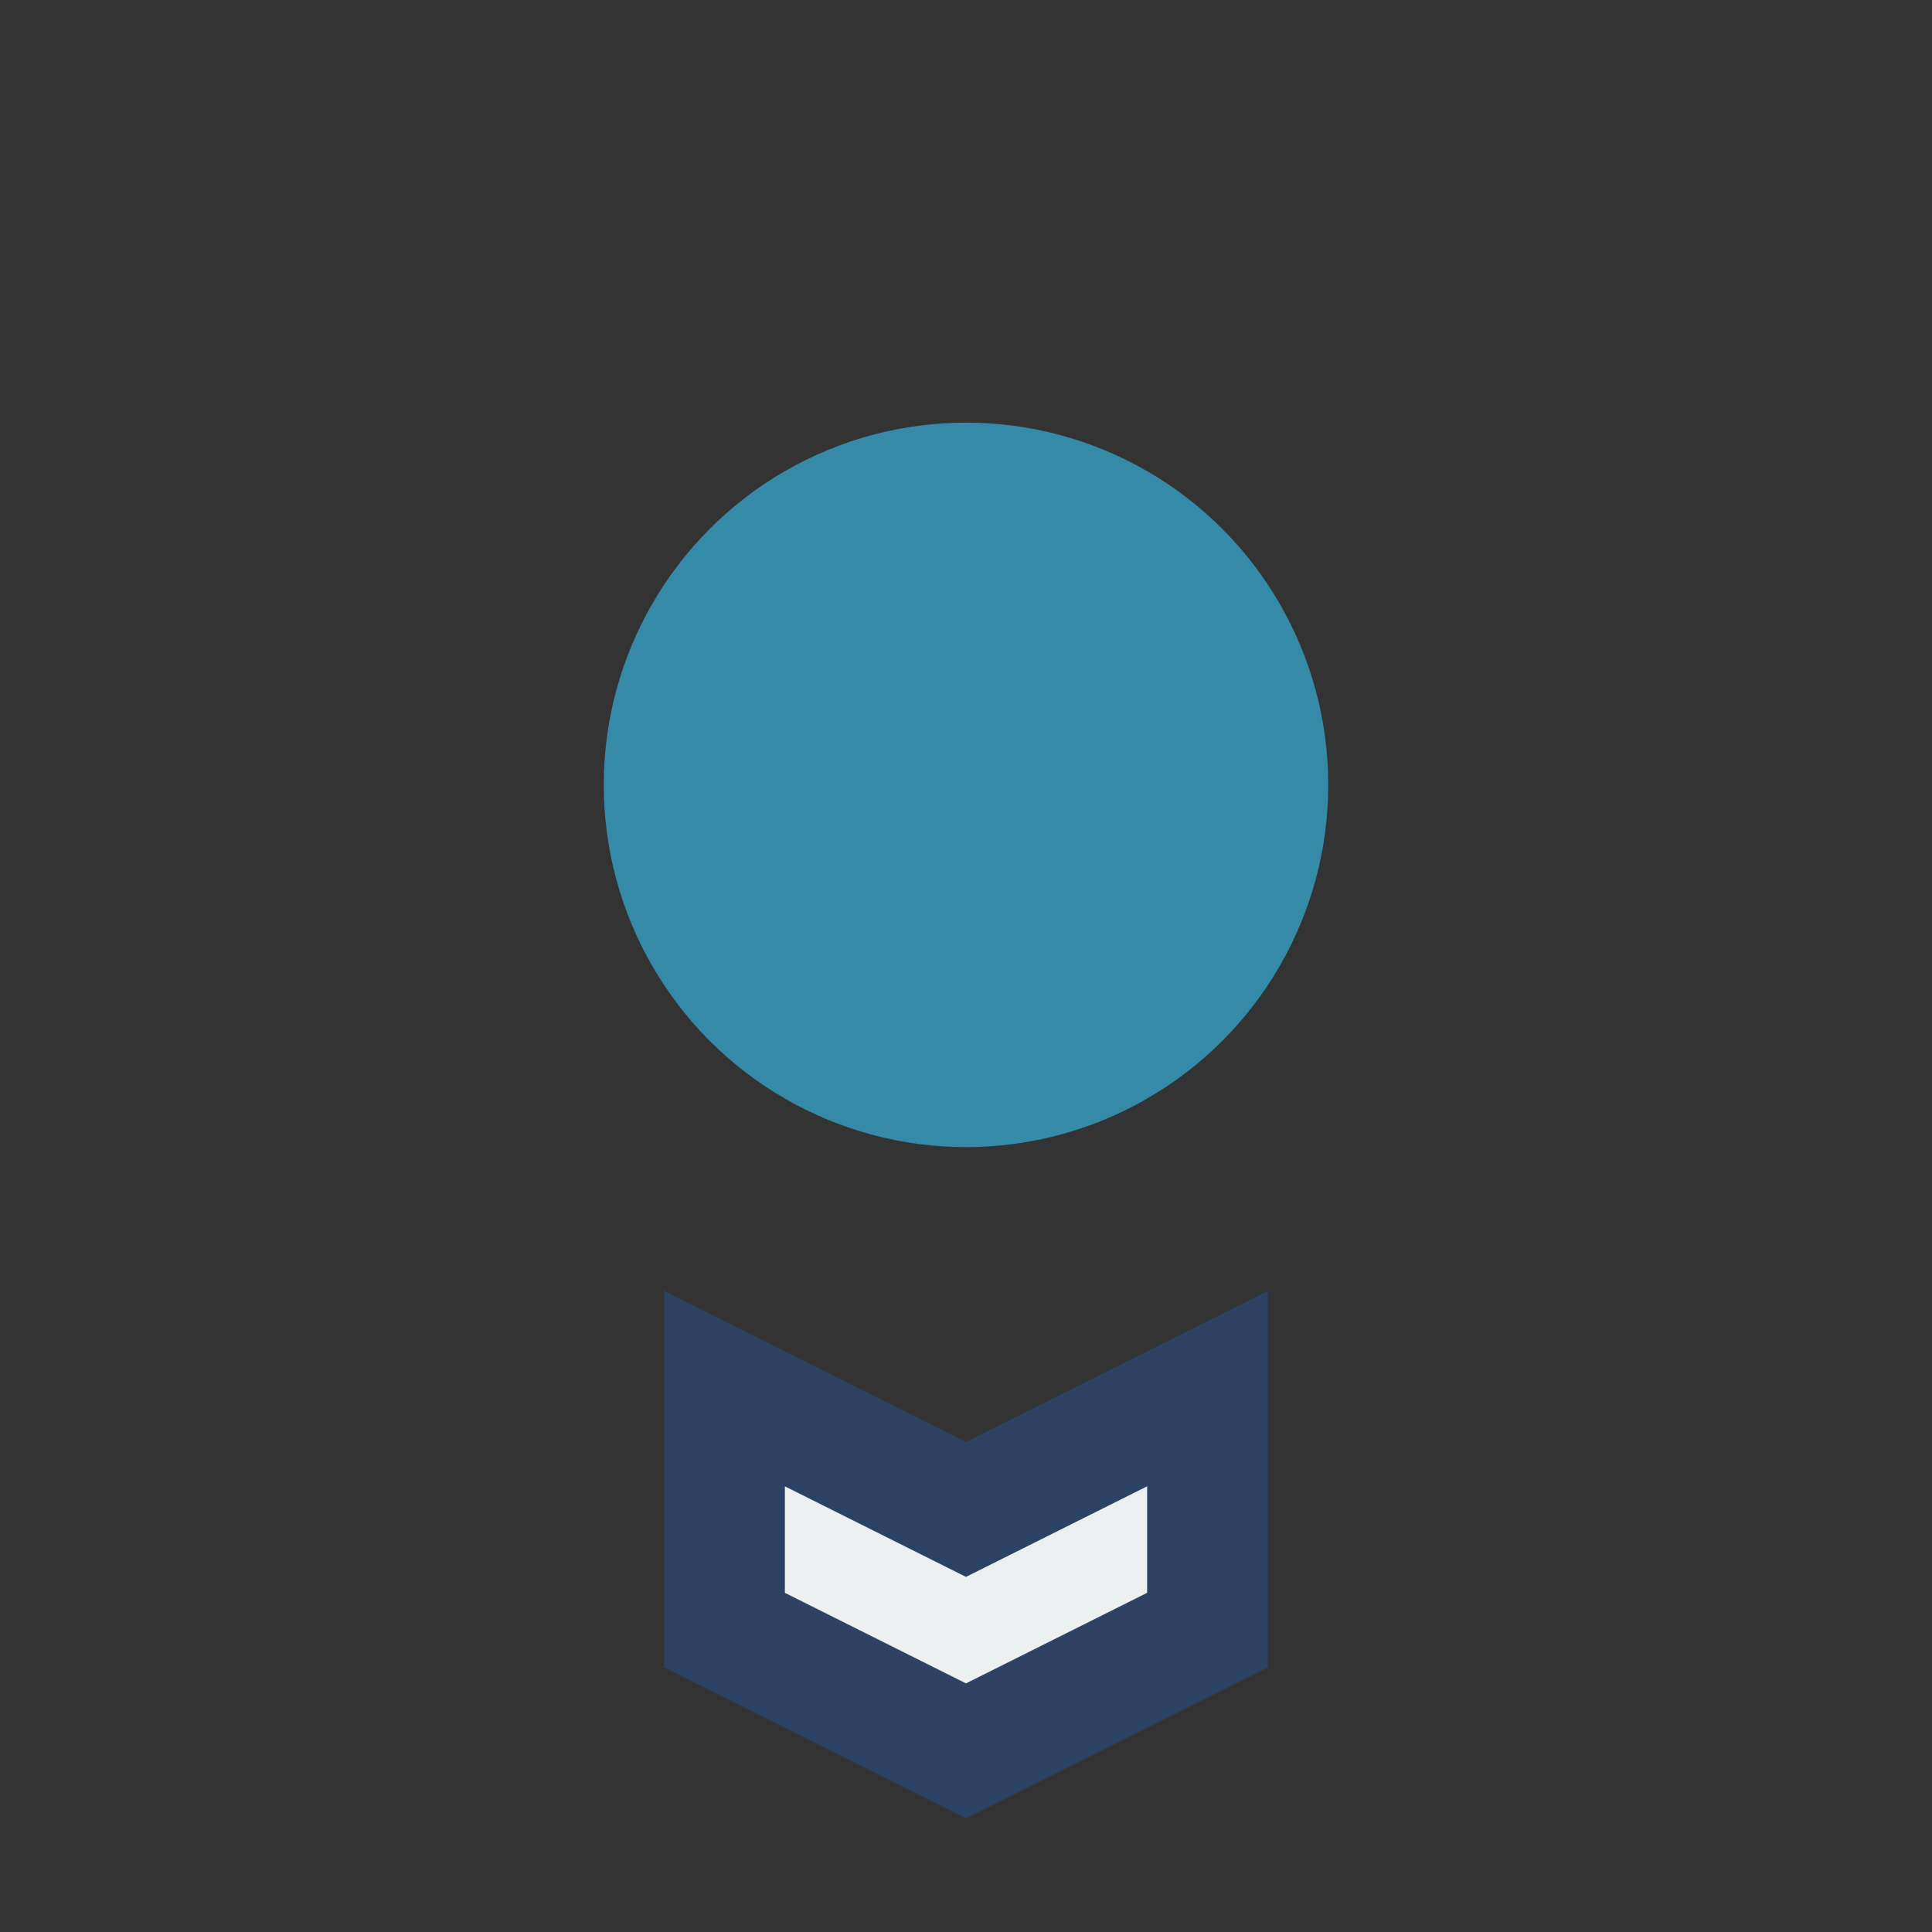
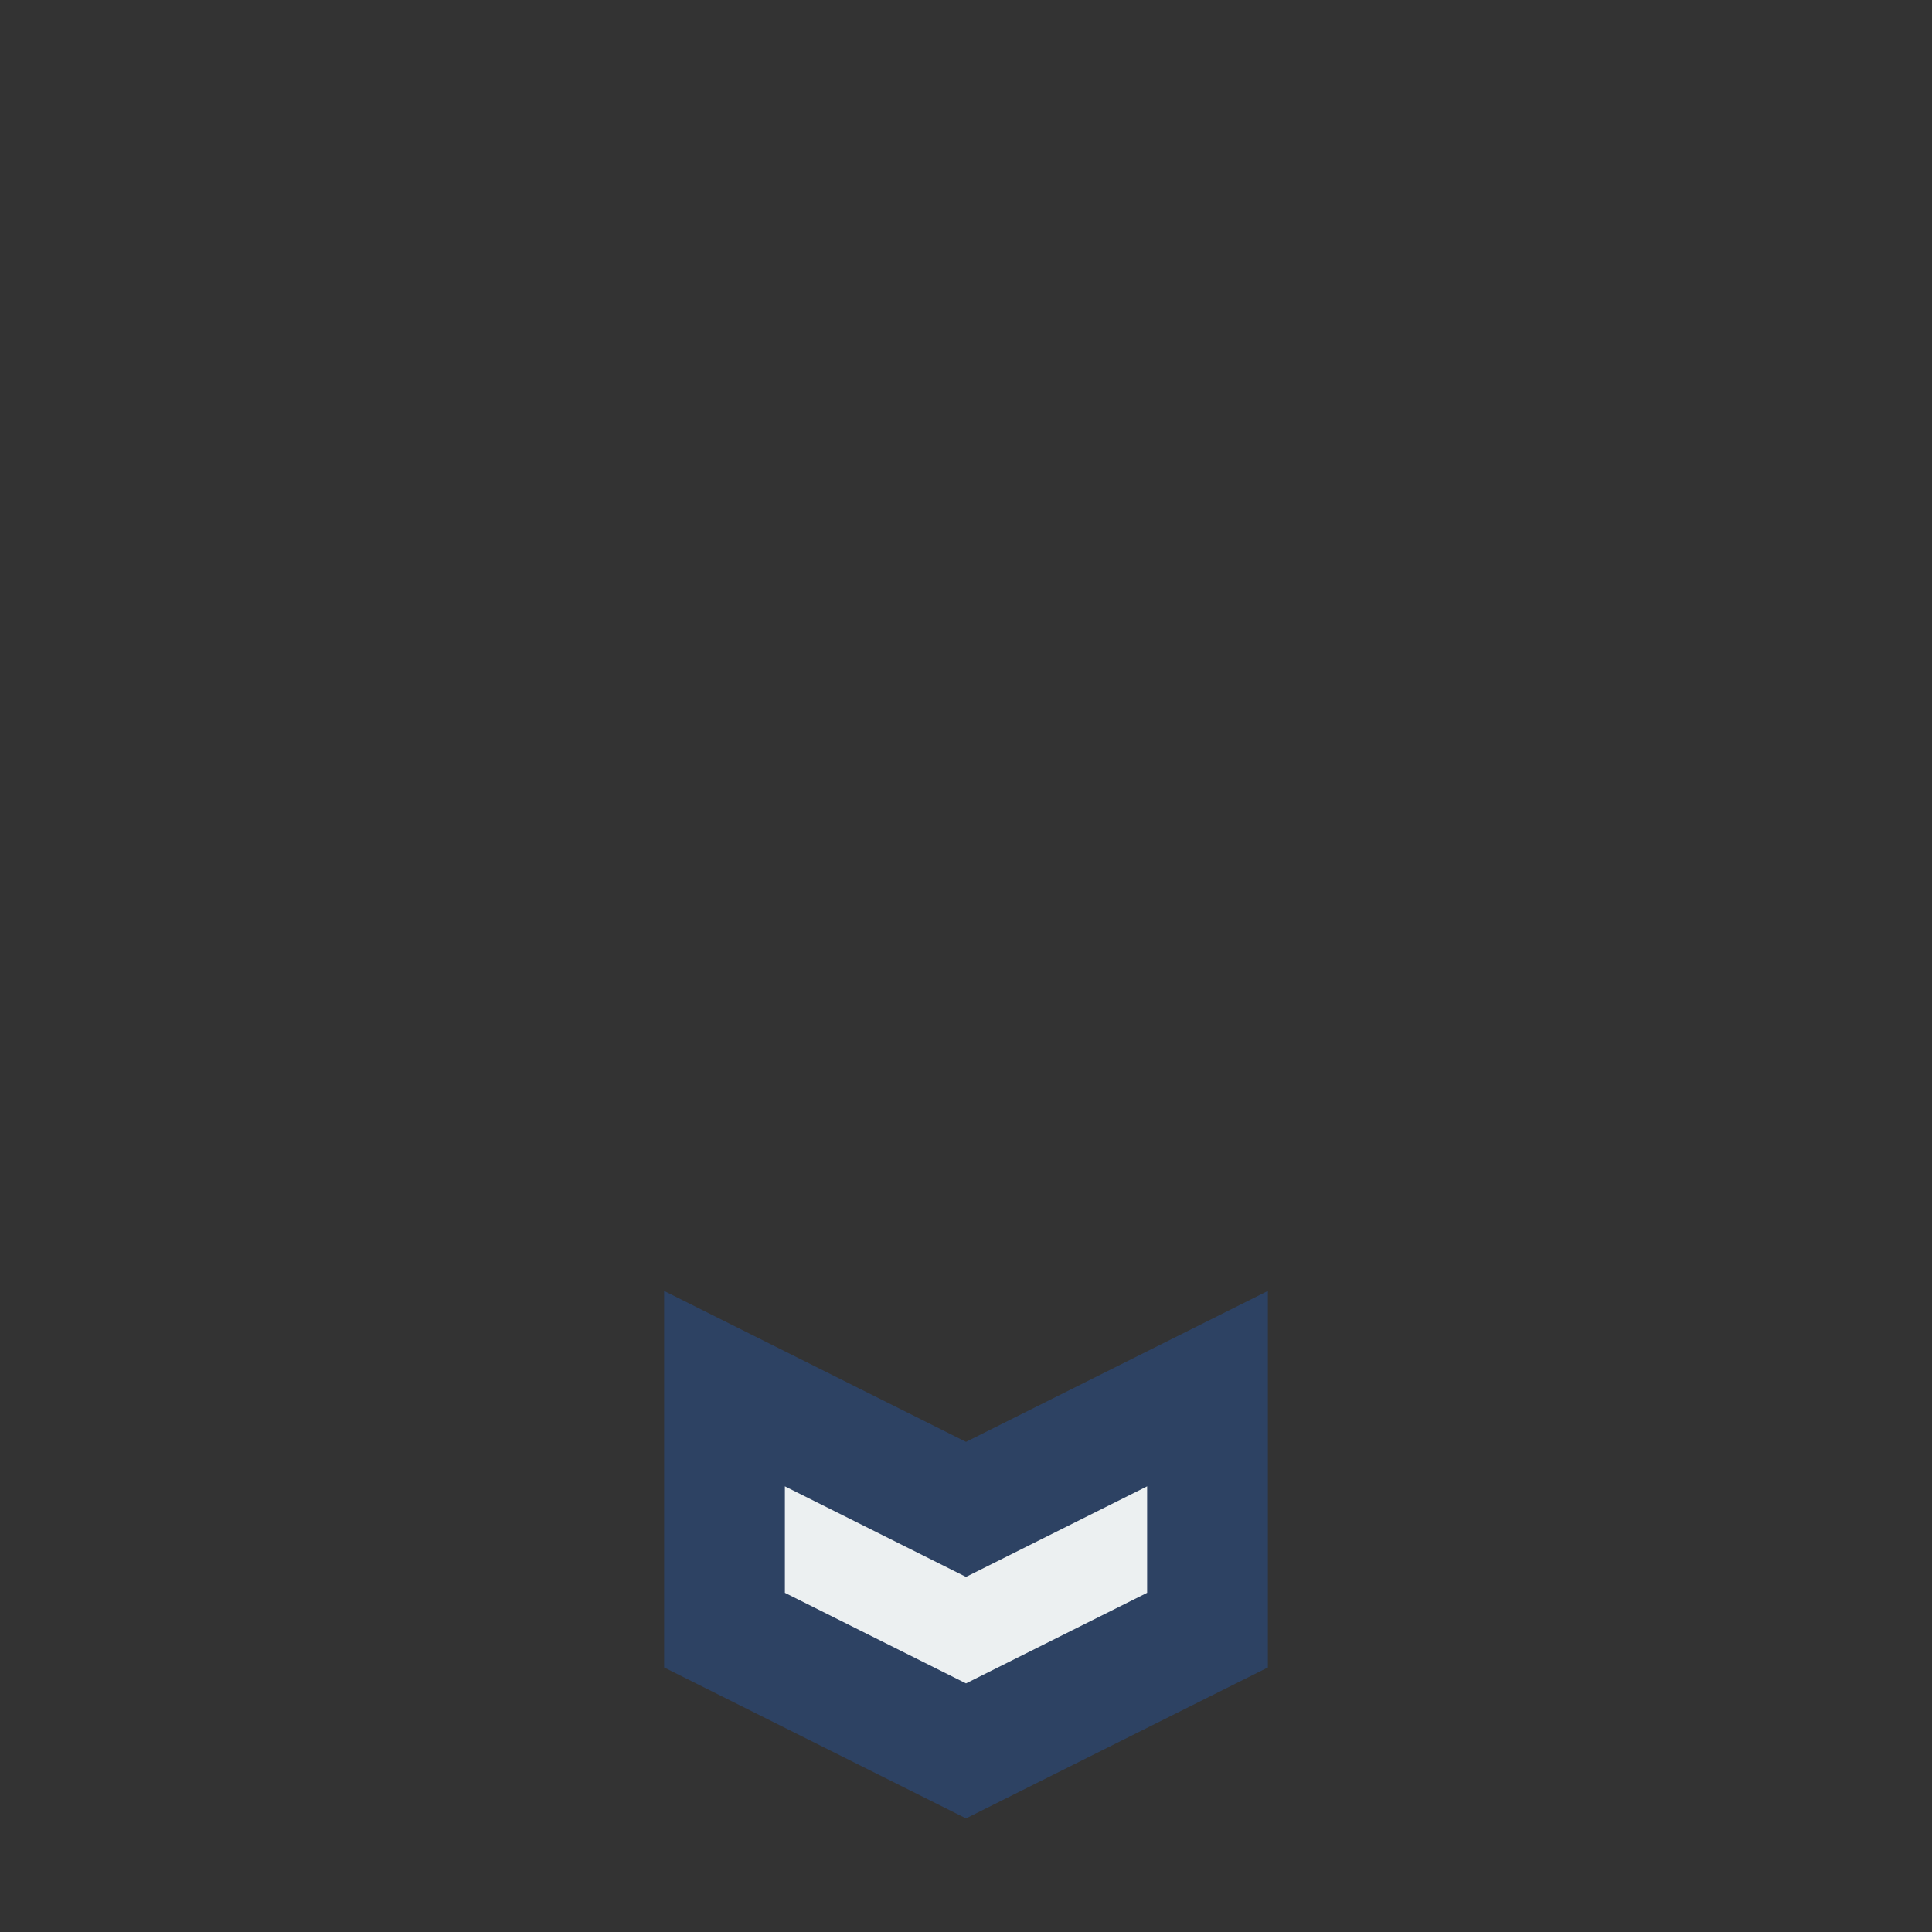
<svg xmlns="http://www.w3.org/2000/svg" width="32" height="32" viewBox="0 0 32 32">
  <rect x="0" y="0" width="32" height="32" fill="#333333" stroke="none" />
-   <circle fill="#348AA7" cx="16" cy="13" r="6" />
  <path fill="#ECF0F1" stroke="#2D4263" stroke-width="2" d="M12 23l4 2 4-2v4l-4 2-4-2z" />
</svg>